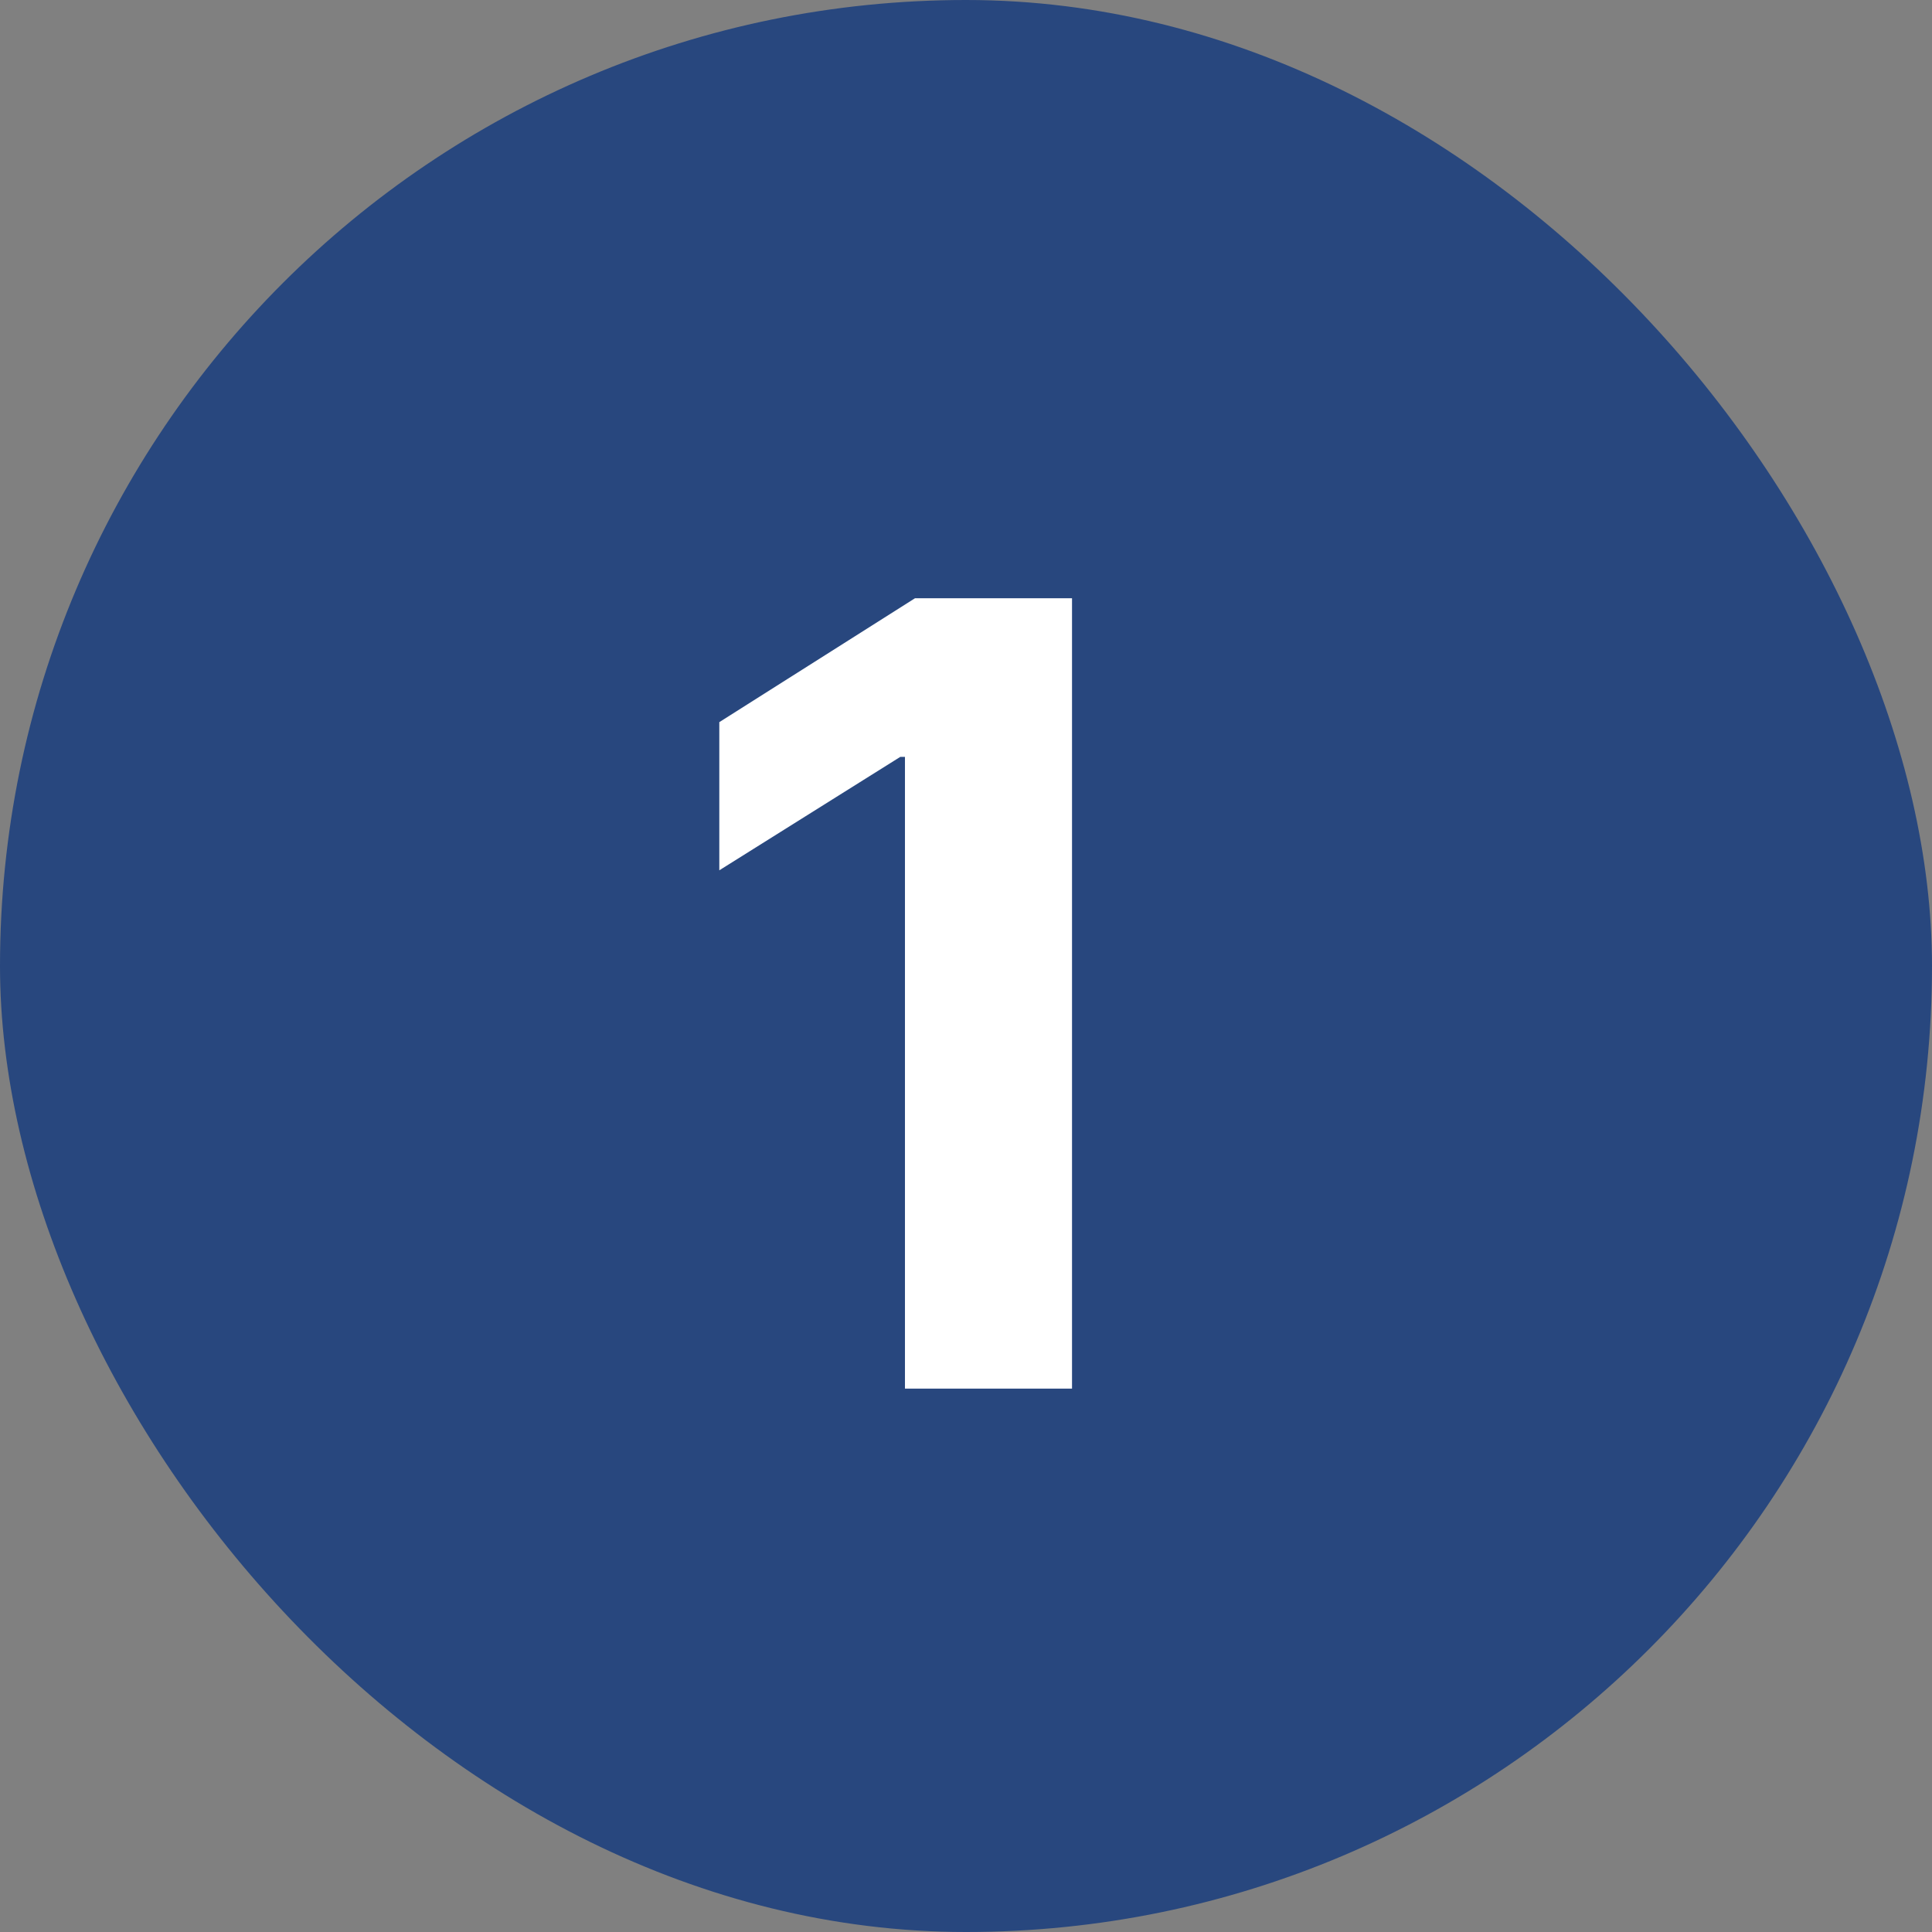
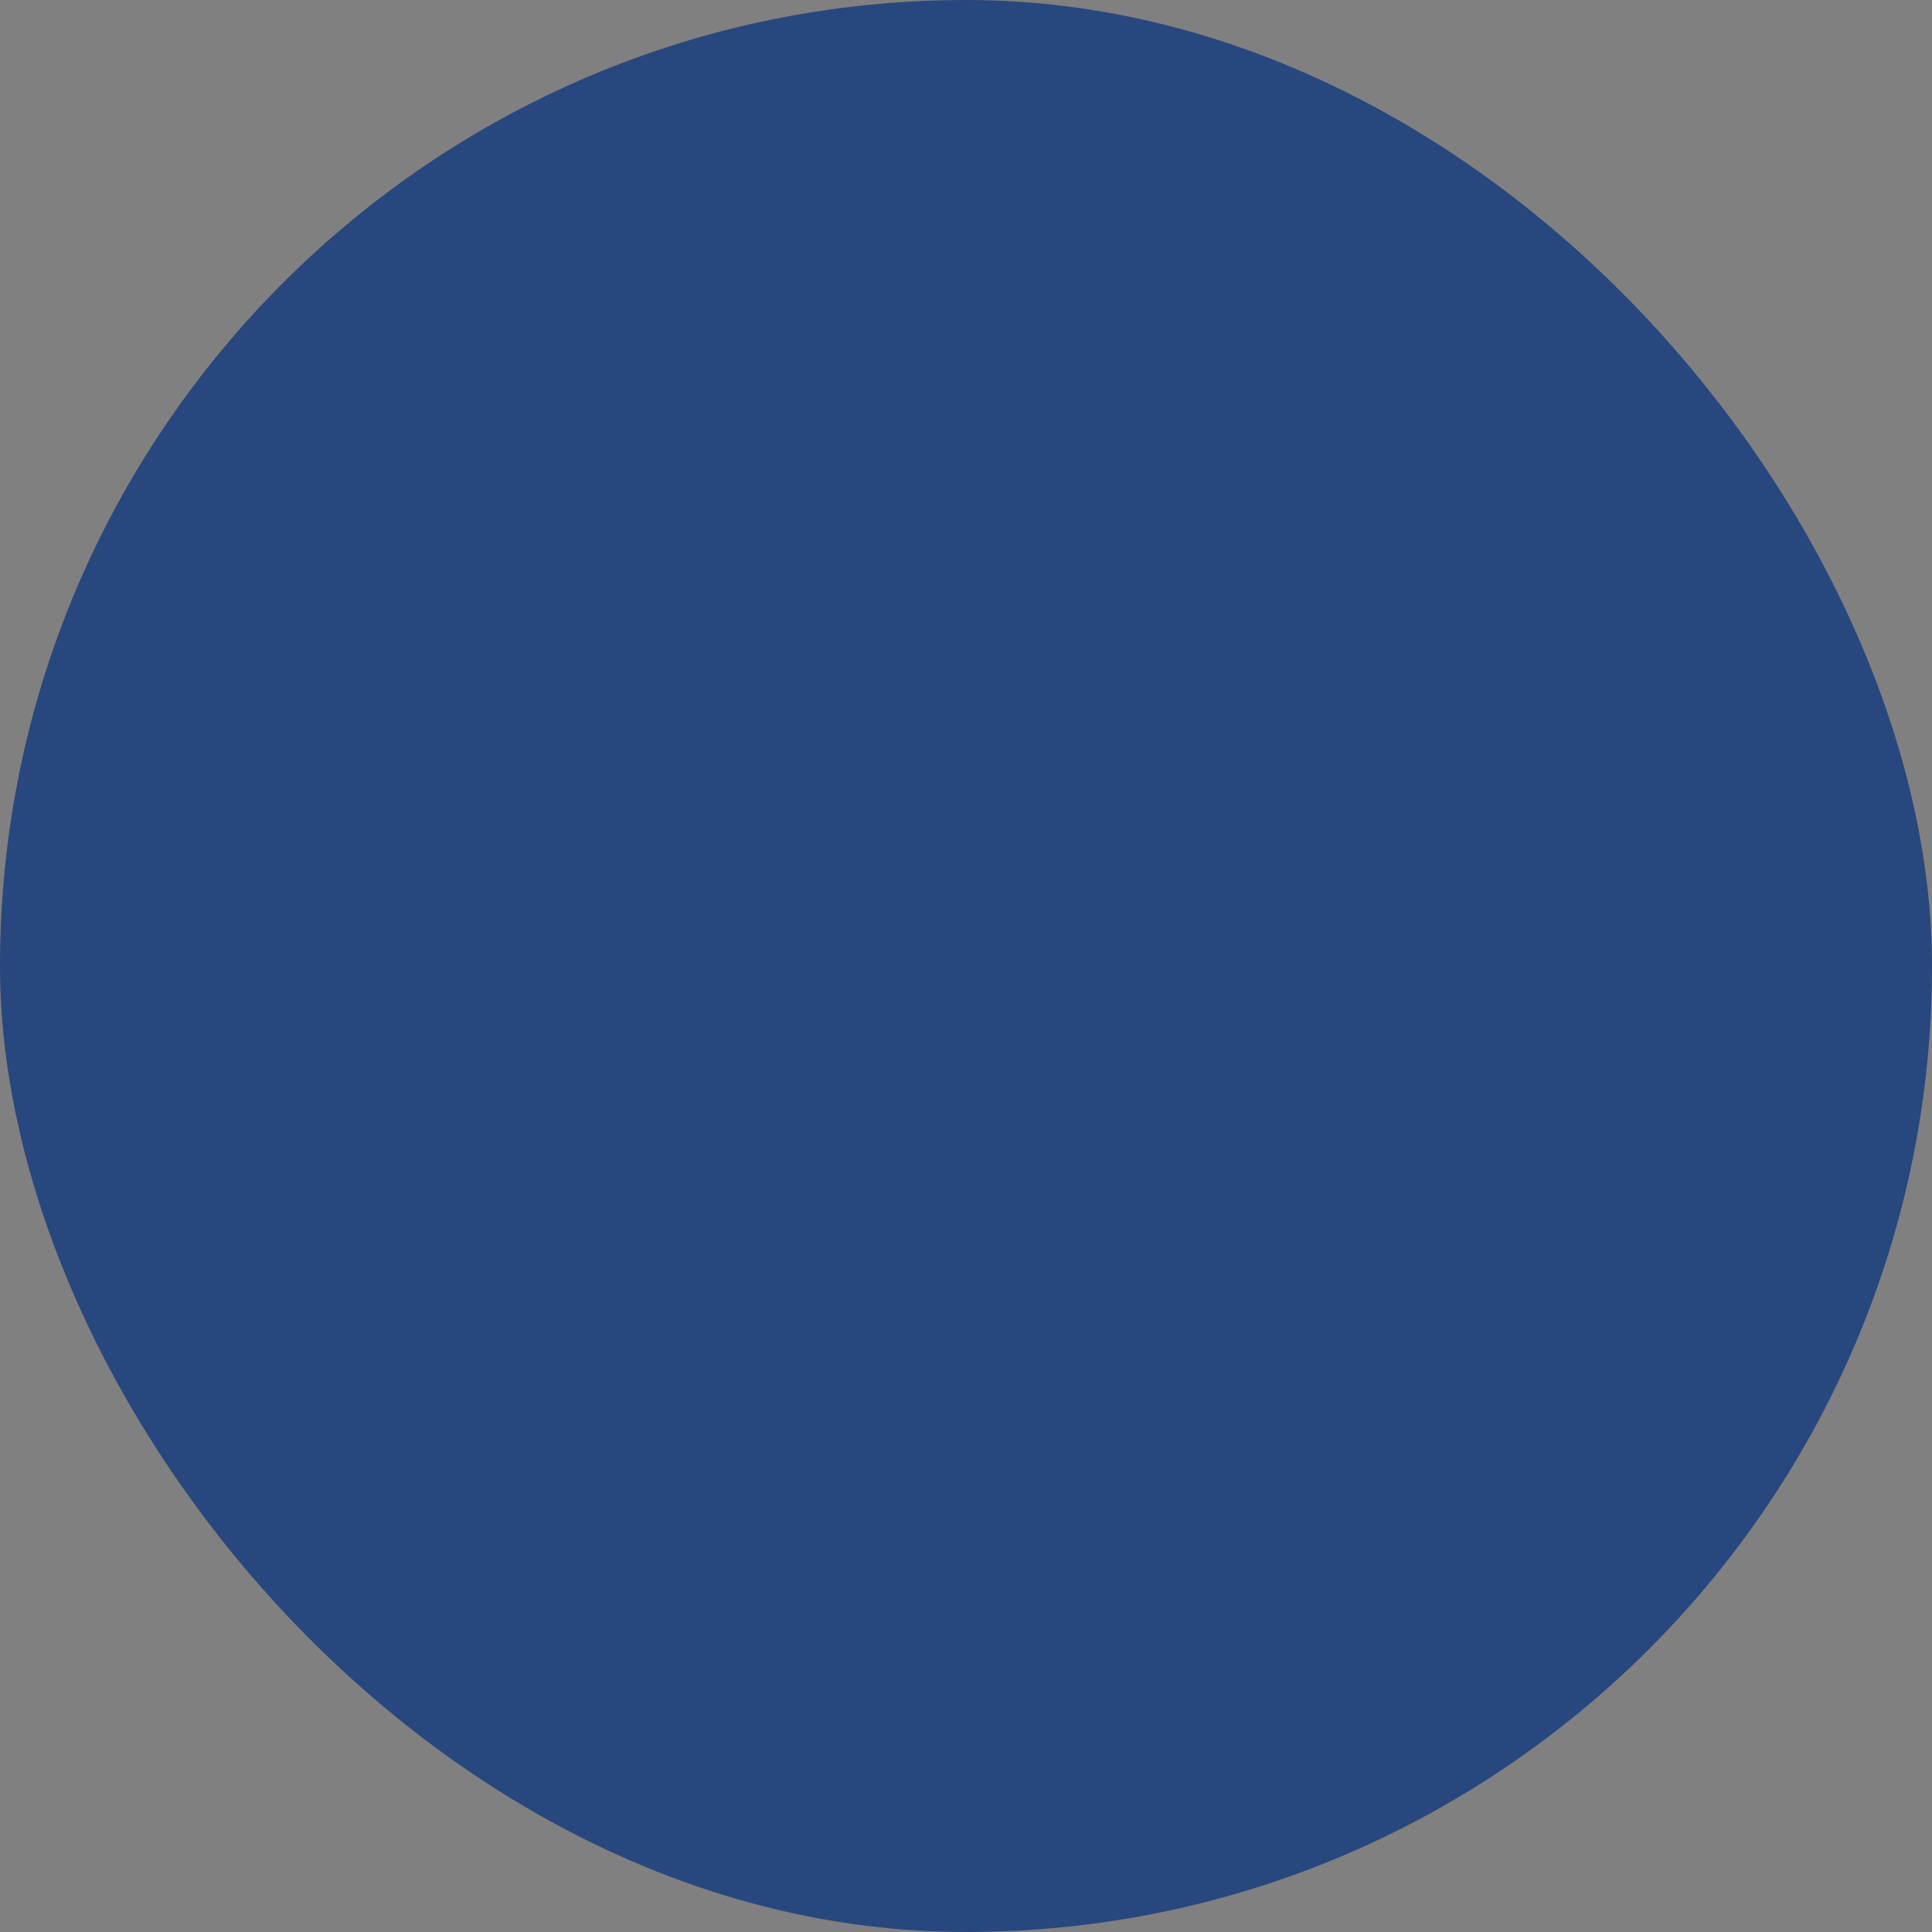
<svg xmlns="http://www.w3.org/2000/svg" width="32" height="32" viewBox="0 0 32 32" fill="none">
  <rect x="0" y="0" width="32" height="32" fill="#808080" stroke="none" />
  <rect width="32" height="32" rx="16" fill="#28477E" />
-   <path d="M17.756 9.909V23H14.989V12.536H14.912L11.914 14.415V11.961L15.155 9.909H17.756Z" fill="white" />
</svg>